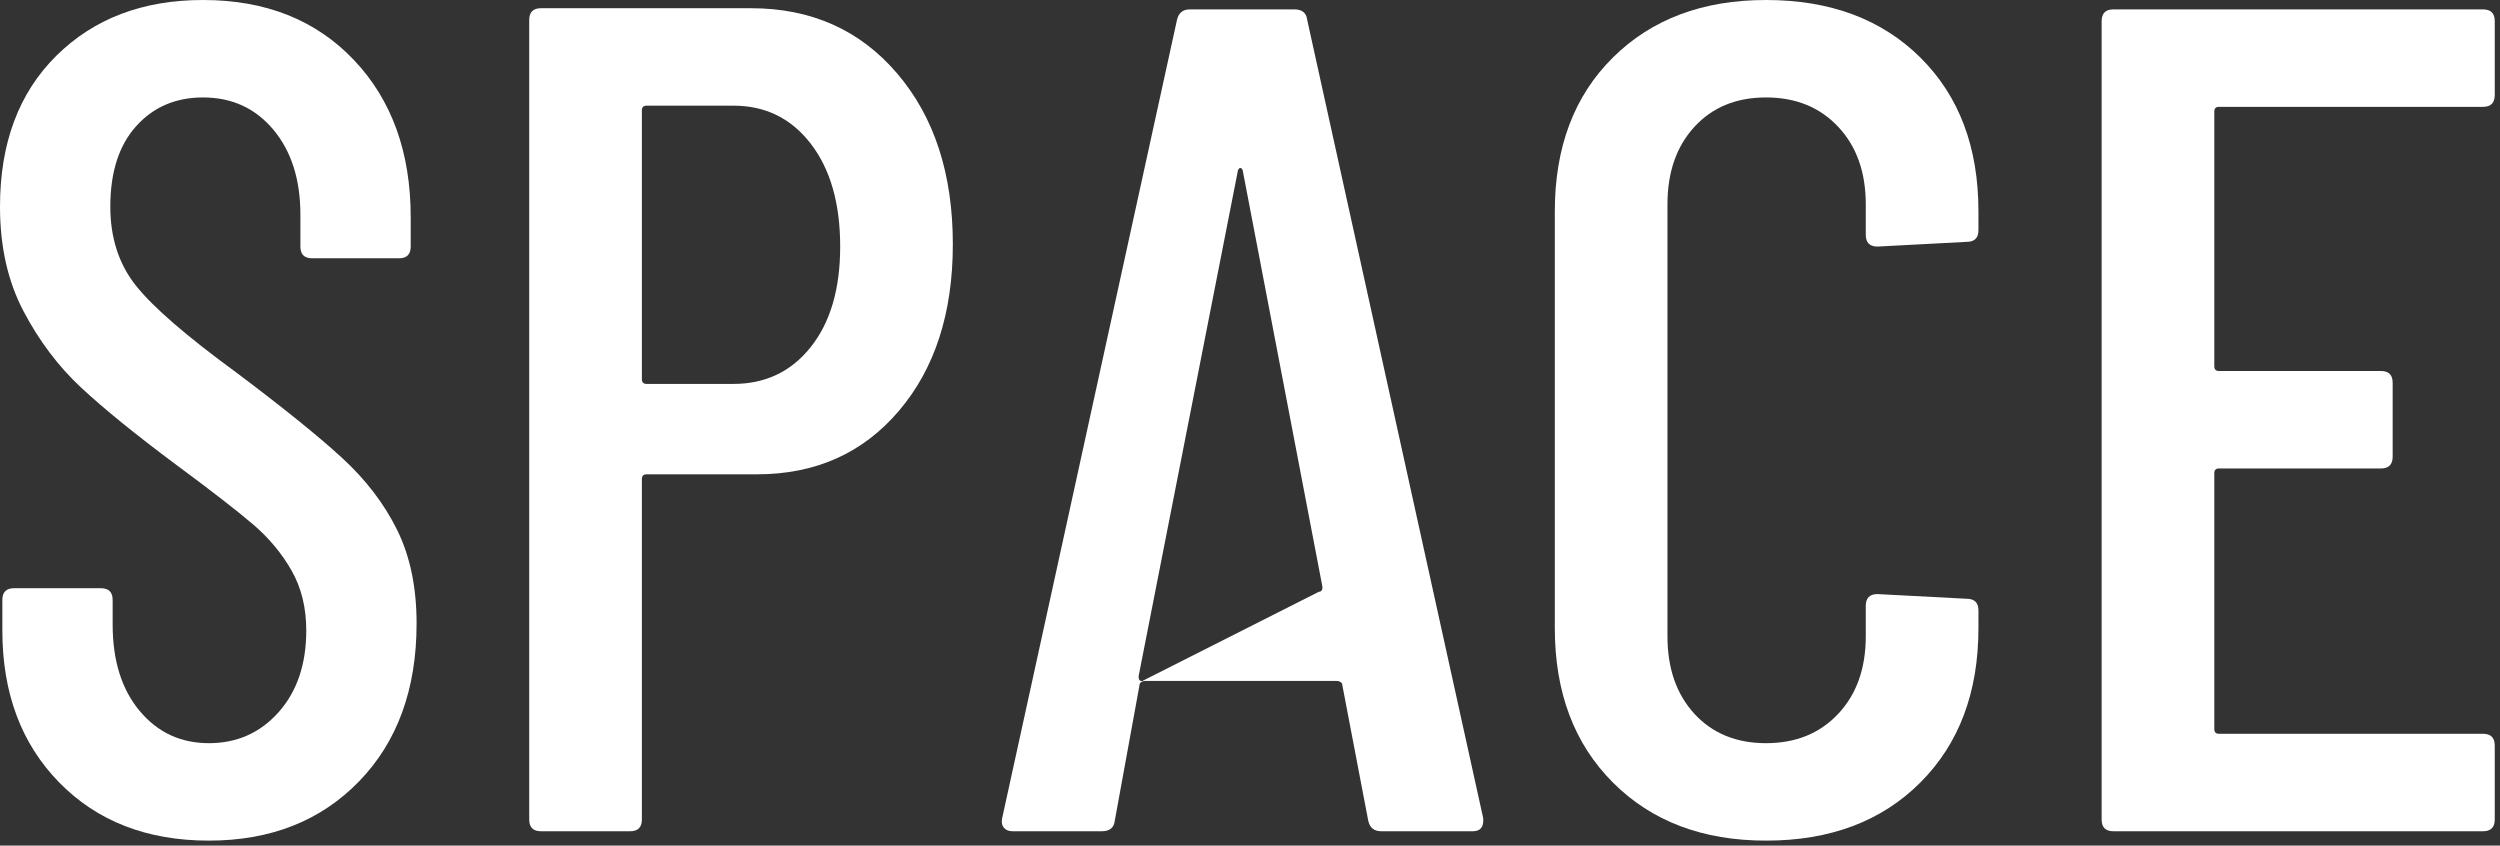
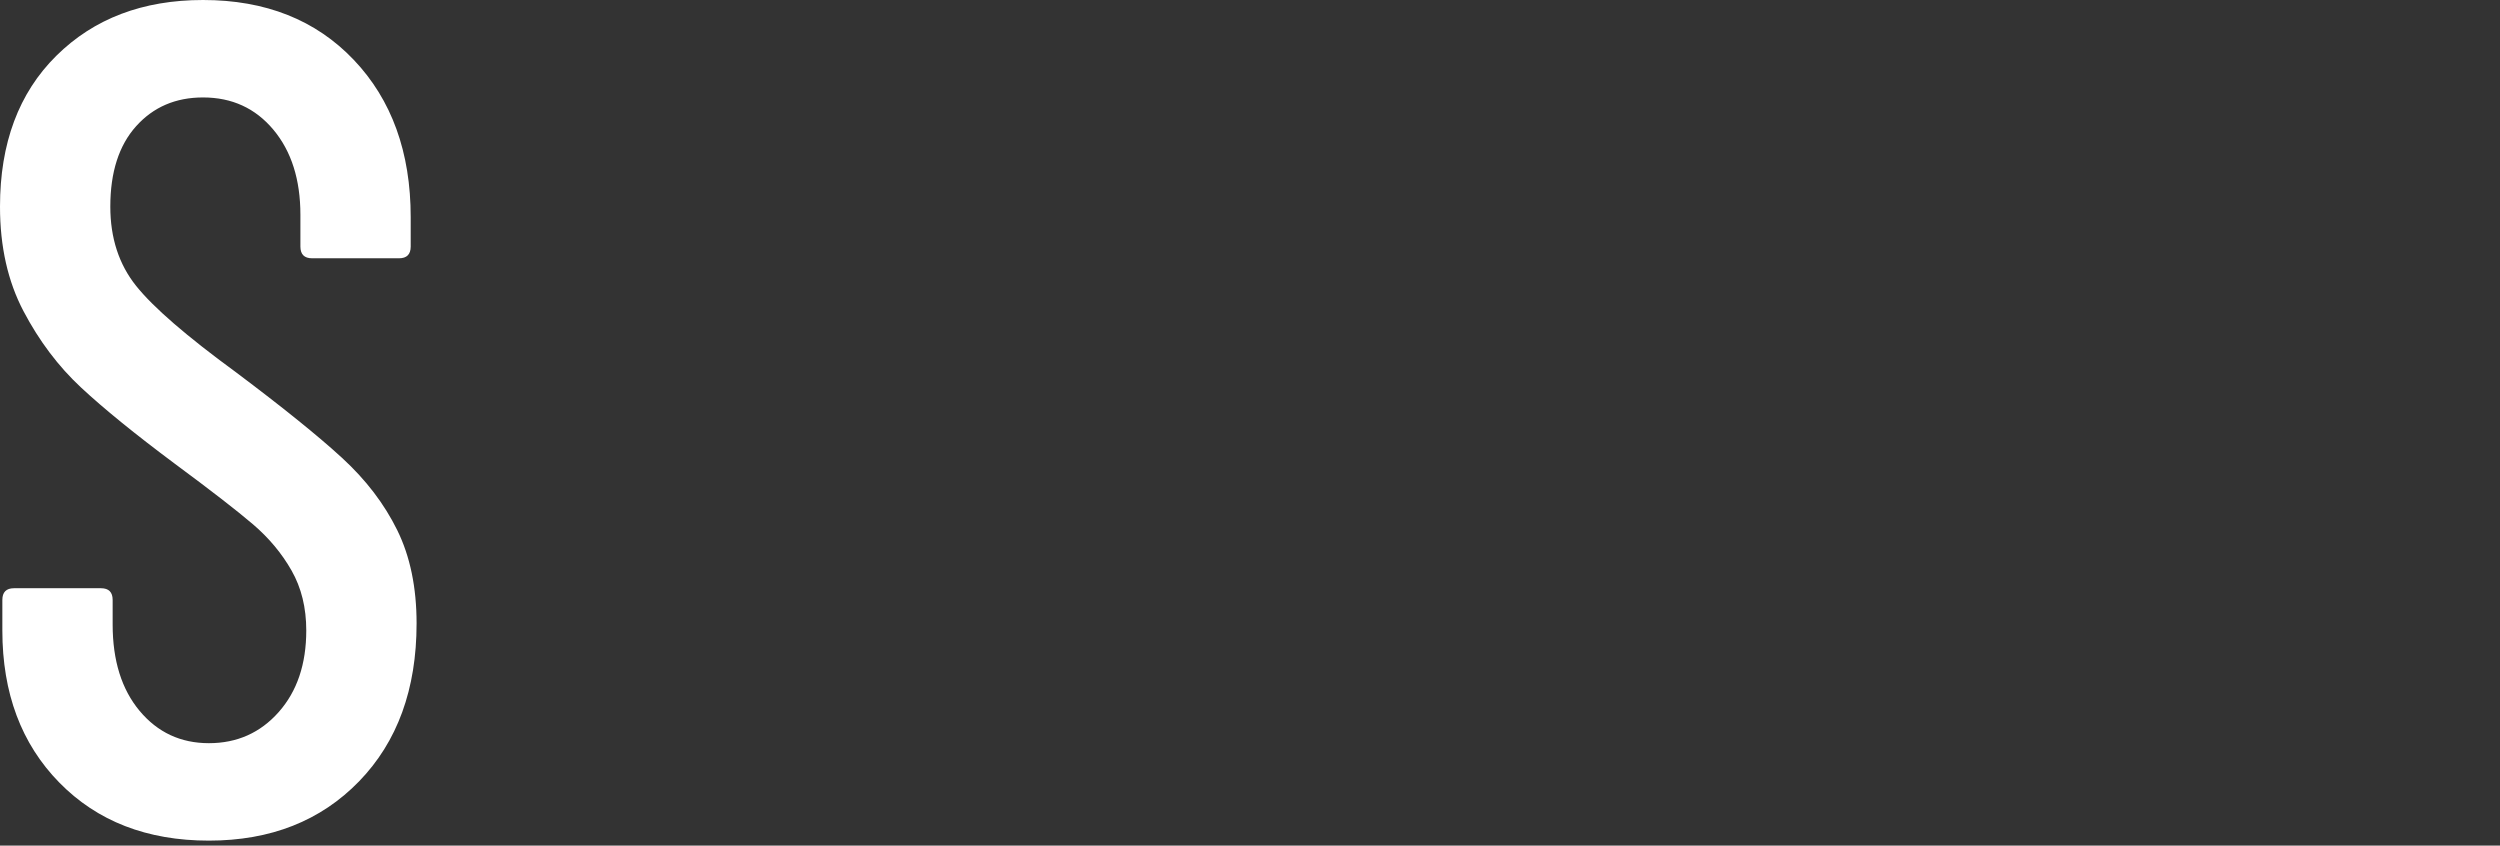
<svg xmlns="http://www.w3.org/2000/svg" width="136px" height="46px" viewBox="0 0 136 46" version="1.1">
  <rect x="0" y="0" width="136" height="46" fill="#333333" stroke="none" />
  <title>Group</title>
  <g id="Page-1" stroke="none" stroke-width="1" fill="none" fill-rule="evenodd">
    <g id="MacBook-Air-13&quot;-Copy" transform="translate(-514, -639)" fill="#FFFFFF" fill-rule="nonzero">
      <g id="Group-4" transform="translate(464, 87)">
        <g id="Group" transform="translate(50, 552)">
          <path d="M11.363,45.73 C8.001,45.73 5.288,44.677 3.224,42.569 C1.16,40.461 0.128,37.704 0.128,34.298 L0.128,32.637 C0.128,32.211 0.34,31.999 0.766,31.999 L5.49,31.999 C5.915,31.999 6.128,32.211 6.128,32.637 L6.128,33.979 C6.128,35.937 6.618,37.502 7.596,38.673 C8.575,39.844 9.831,40.429 11.363,40.429 C12.895,40.429 14.161,39.865 15.161,38.737 C16.161,37.608 16.661,36.129 16.661,34.298 C16.661,33.063 16.395,31.977 15.863,31.041 C15.331,30.104 14.629,29.263 13.757,28.518 C12.884,27.773 11.469,26.676 9.511,25.228 C7.341,23.61 5.639,22.227 4.405,21.077 C3.17,19.927 2.128,18.543 1.277,16.925 C0.426,15.307 0,13.413 0,11.241 C0,7.792 1.021,5.056 3.064,3.034 C5.107,1.011 7.767,0 11.044,0 C14.448,0 17.182,1.086 19.246,3.257 C21.31,5.429 22.342,8.282 22.342,11.816 L22.342,13.413 C22.342,13.838 22.13,14.051 21.704,14.051 L16.98,14.051 C16.555,14.051 16.342,13.838 16.342,13.413 L16.342,11.688 C16.342,9.772 15.852,8.229 14.874,7.058 C13.895,5.887 12.618,5.301 11.044,5.301 C9.554,5.301 8.341,5.823 7.405,6.866 C6.469,7.909 6.001,9.368 6.001,11.241 C6.001,12.944 6.469,14.381 7.405,15.552 C8.341,16.723 10.15,18.288 12.831,20.247 C15.384,22.163 17.31,23.717 18.608,24.909 C19.906,26.101 20.906,27.411 21.608,28.837 C22.311,30.263 22.662,31.956 22.662,33.915 C22.662,37.491 21.619,40.355 19.534,42.505 C17.448,44.655 14.725,45.73 11.363,45.73 Z" id="Path" />
-           <path d="M40.855,0.447 C44.132,0.447 46.781,1.629 48.802,3.992 C50.824,6.355 51.834,9.453 51.834,13.285 C51.834,17.032 50.856,20.055 48.898,22.354 C46.94,24.654 44.366,25.803 41.174,25.803 L35.173,25.803 C35.003,25.803 34.918,25.888 34.918,26.059 L34.918,44.581 C34.918,45.007 34.705,45.22 34.28,45.22 L29.428,45.22 C29.003,45.22 28.79,45.007 28.79,44.581 L28.79,1.086 C28.79,0.66 29.003,0.447 29.428,0.447 L40.855,0.447 Z M39.897,20.885 C41.642,20.885 43.046,20.215 44.11,18.873 C45.174,17.532 45.706,15.712 45.706,13.413 C45.706,11.071 45.174,9.208 44.11,7.824 C43.046,6.44 41.642,5.748 39.897,5.748 L35.173,5.748 C35.003,5.748 34.918,5.833 34.918,6.004 L34.918,20.63 C34.918,20.8 35.003,20.885 35.173,20.885 L39.897,20.885 Z" id="Shape" />
-           <path d="M75.134,45.22 C74.751,45.22 74.517,45.028 74.432,44.645 L73.028,37.3 C73.028,37.215 72.996,37.151 72.932,37.108 C72.868,37.066 72.794,37.044 72.709,37.044 L62.303,37.044 C62.218,37.044 62.144,37.066 62.08,37.108 C62.016,37.151 61.984,37.215 61.984,37.3 L60.644,44.645 C60.601,45.028 60.367,45.22 59.942,45.22 L55.09,45.22 C54.877,45.22 54.718,45.156 54.611,45.028 C54.505,44.9 54.473,44.73 54.516,44.517 L64.027,1.086 C64.112,0.703 64.346,0.511 64.729,0.511 L70.411,0.511 C70.836,0.511 71.07,0.703 71.113,1.086 L80.688,44.517 L80.688,44.645 C80.688,45.028 80.497,45.22 80.114,45.22 L75.134,45.22 Z M61.938,36.797 C61.938,36.967 62.001,37.053 62.129,37.053 L71.751,32.19 C71.879,32.19 71.943,32.105 71.943,31.935 L67.602,9.261 C67.559,9.176 67.517,9.133 67.474,9.133 C67.432,9.133 67.389,9.176 67.346,9.261 L61.938,36.797 Z" id="Shape" />
-           <path d="M96.072,45.73 C92.625,45.73 89.848,44.677 87.742,42.569 C85.635,40.461 84.582,37.662 84.582,34.17 L84.582,11.496 C84.582,8.005 85.635,5.216 87.742,3.13 C89.848,1.043 92.625,0 96.072,0 C99.562,0 102.36,1.043 104.467,3.13 C106.573,5.216 107.627,8.005 107.627,11.496 L107.627,12.518 C107.627,12.944 107.414,13.157 106.988,13.157 L102.137,13.413 C101.711,13.413 101.498,13.2 101.498,12.774 L101.498,11.113 C101.498,9.368 100.998,7.962 99.998,6.898 C98.998,5.833 97.69,5.301 96.072,5.301 C94.455,5.301 93.157,5.833 92.178,6.898 C91.2,7.962 90.71,9.368 90.71,11.113 L90.71,34.617 C90.71,36.363 91.2,37.768 92.178,38.833 C93.157,39.897 94.455,40.429 96.072,40.429 C97.69,40.429 98.998,39.897 99.998,38.833 C100.998,37.768 101.498,36.363 101.498,34.617 L101.498,32.957 C101.498,32.531 101.711,32.318 102.137,32.318 L106.988,32.573 C107.414,32.573 107.627,32.786 107.627,33.212 L107.627,34.17 C107.627,37.662 106.573,40.461 104.467,42.569 C102.36,44.677 99.562,45.73 96.072,45.73 Z" id="Path" />
-           <path d="M135.714,5.173 C135.714,5.599 135.501,5.812 135.076,5.812 L120.713,5.812 C120.543,5.812 120.458,5.897 120.458,6.068 L120.458,19.927 C120.458,20.098 120.543,20.183 120.713,20.183 L129.522,20.183 C129.948,20.183 130.161,20.396 130.161,20.821 L130.161,24.845 C130.161,25.271 129.948,25.484 129.522,25.484 L120.713,25.484 C120.543,25.484 120.458,25.569 120.458,25.739 L120.458,39.663 C120.458,39.833 120.543,39.918 120.713,39.918 L135.076,39.918 C135.501,39.918 135.714,40.131 135.714,40.557 L135.714,44.581 C135.714,45.007 135.501,45.22 135.076,45.22 L114.968,45.22 C114.542,45.22 114.329,45.007 114.329,44.581 L114.329,1.15 C114.329,0.724 114.542,0.511 114.968,0.511 L135.076,0.511 C135.501,0.511 135.714,0.724 135.714,1.15 L135.714,5.173 Z" id="Path" />
        </g>
      </g>
    </g>
  </g>
</svg>